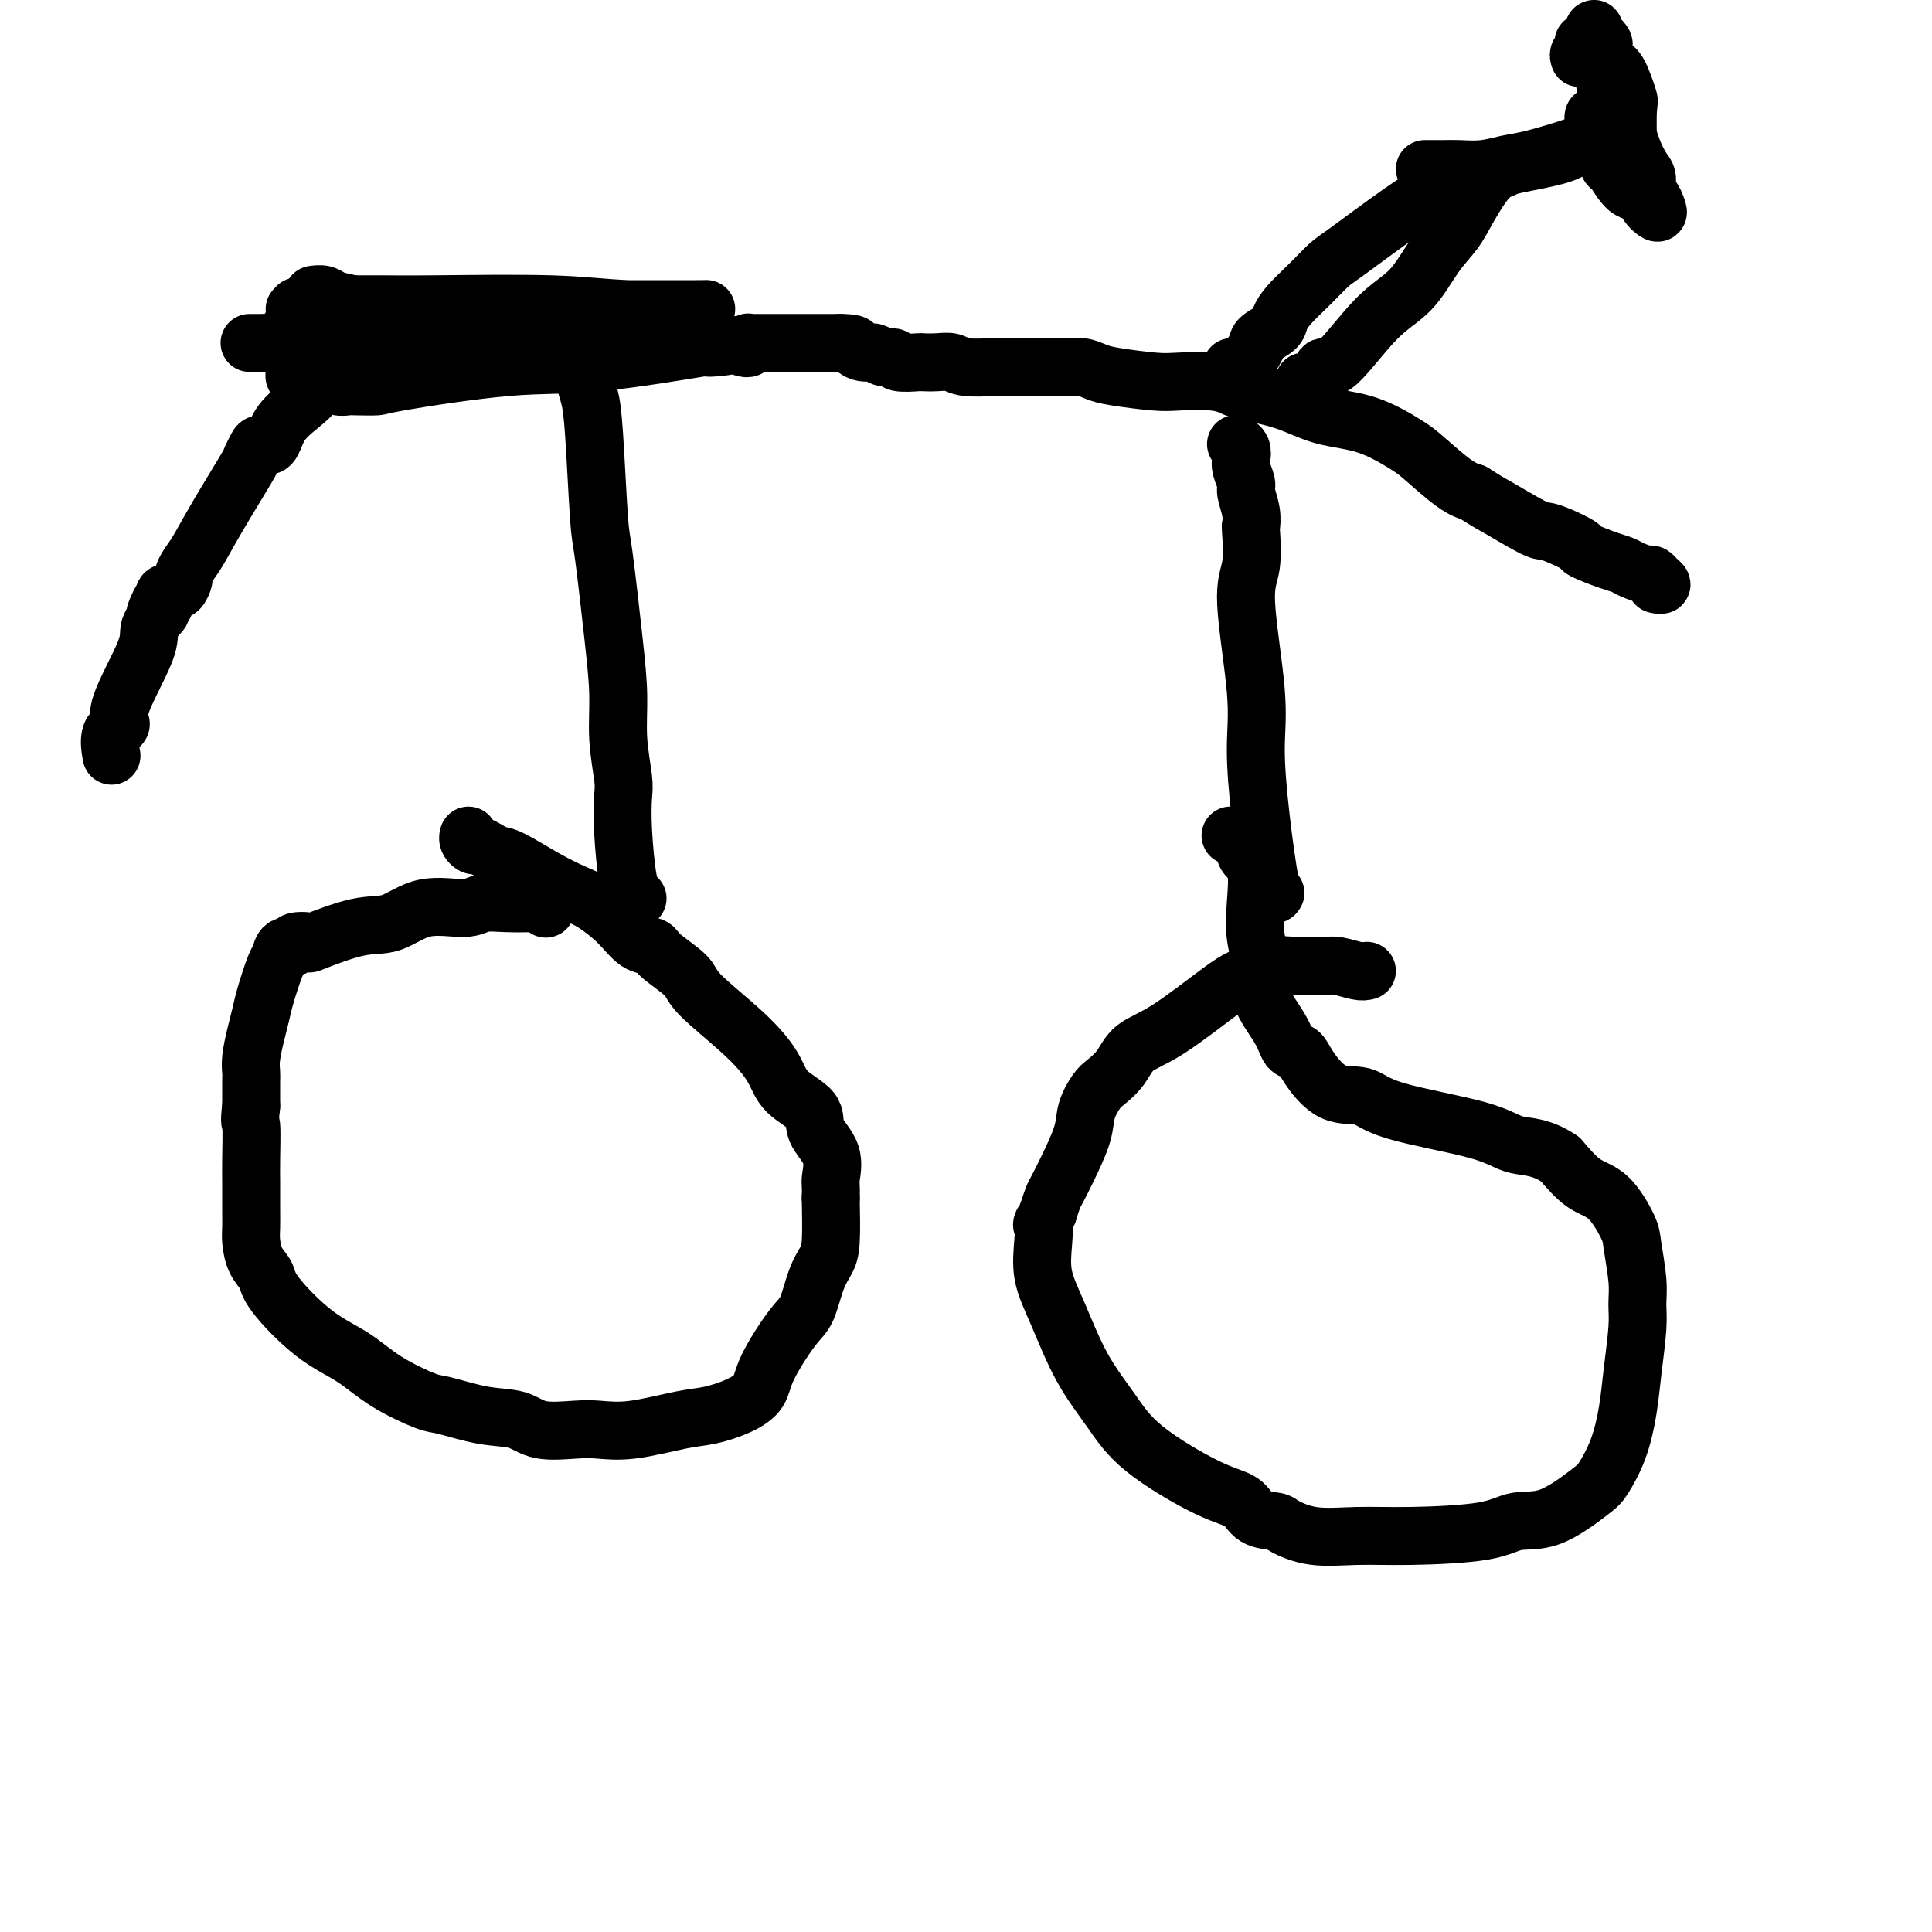
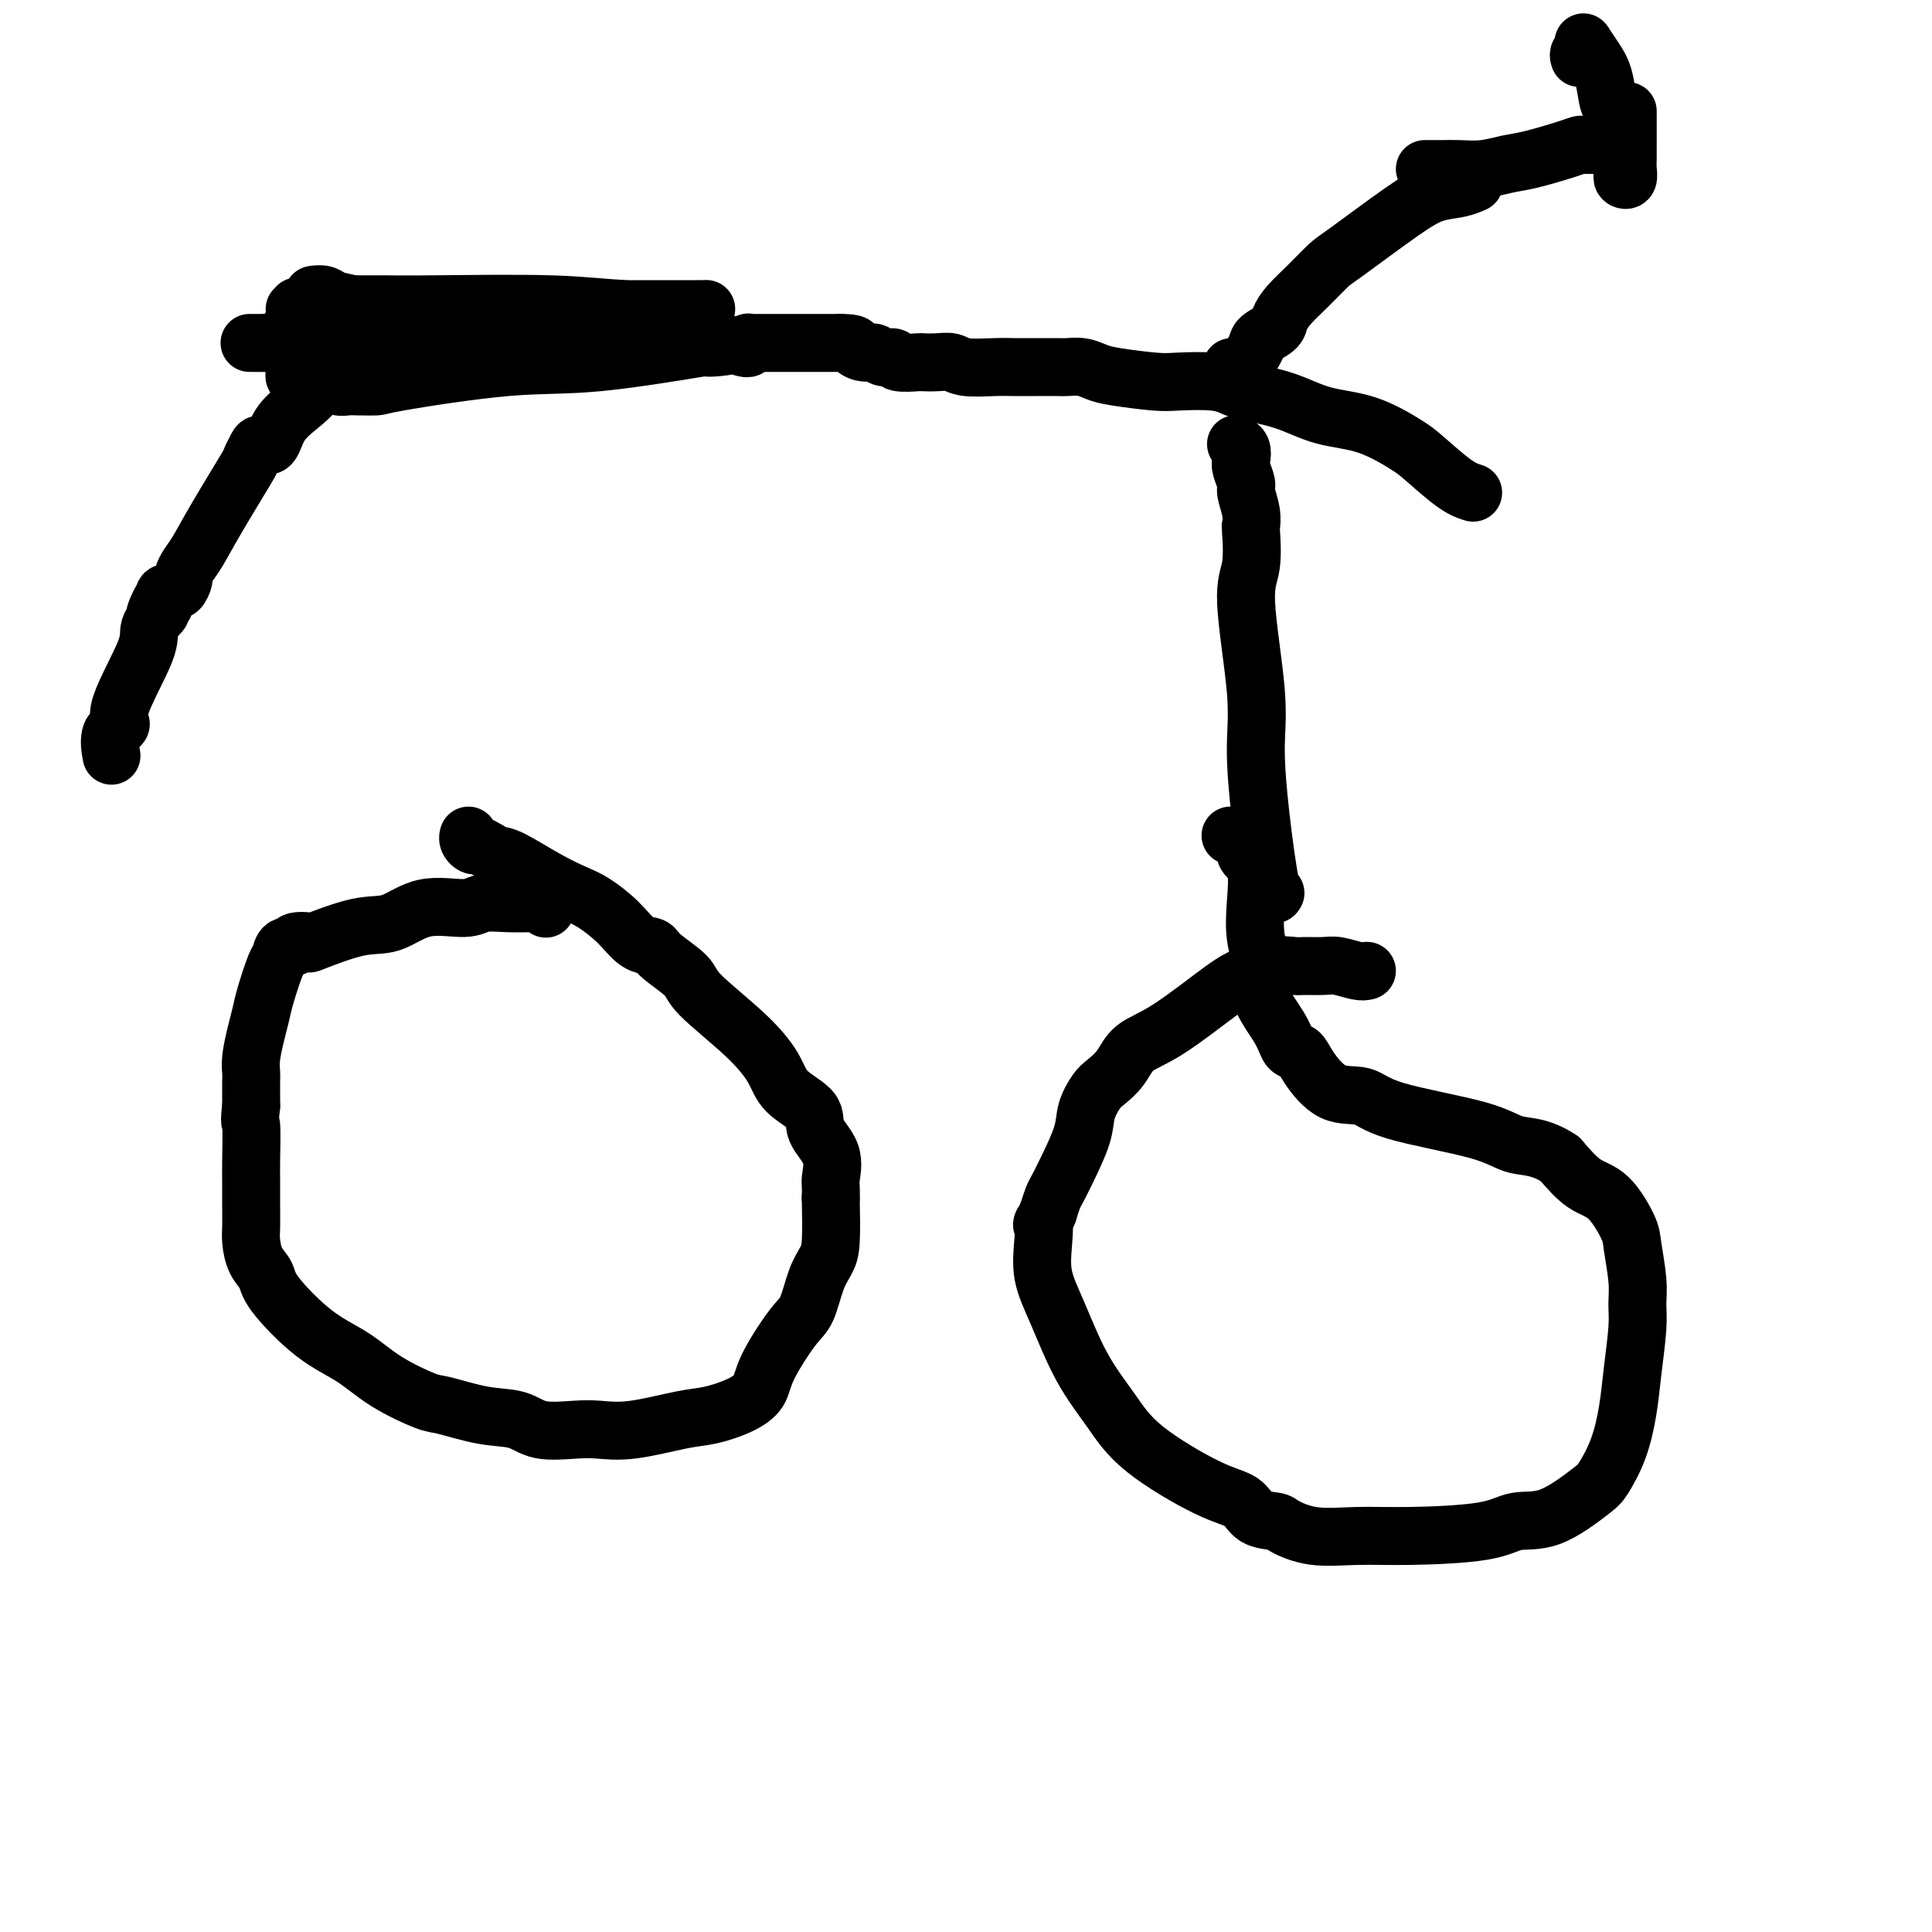
<svg xmlns="http://www.w3.org/2000/svg" viewBox="0 0 400 400" version="1.1">
  <g fill="none" stroke="#000000" stroke-width="12" stroke-linecap="round" stroke-linejoin="round">
    <path d="M113,188c0.016,0.113 0.033,0.226 0,0c-0.033,-0.226 -0.114,-0.792 0,-1c0.114,-0.208 0.424,-0.057 0,0c-0.424,0.057 -1.583,0.020 -2,0c-0.417,-0.020 -0.094,-0.022 -1,0c-0.906,0.022 -3.042,0.070 -5,0c-1.958,-0.070 -3.740,-0.256 -5,0c-1.260,0.256 -2.000,0.956 -4,1c-2.000,0.044 -5.261,-0.566 -8,0c-2.739,0.566 -4.956,2.308 -7,3c-2.044,0.692 -3.915,0.333 -7,1c-3.085,0.667 -7.383,2.359 -9,3c-1.617,0.641 -0.552,0.231 -1,0c-0.448,-0.231 -2.409,-0.284 -3,0c-0.591,0.284 0.189,0.904 0,1c-0.189,0.096 -1.346,-0.334 -2,0c-0.654,0.334 -0.805,1.431 -1,2c-0.195,0.569 -0.434,0.610 -1,2c-0.566,1.390 -1.458,4.130 -2,6c-0.542,1.870 -0.734,2.869 -1,4c-0.266,1.131 -0.607,2.394 -1,4c-0.393,1.606 -0.837,3.554 -1,5c-0.163,1.446 -0.044,2.389 0,3c0.044,0.611 0.013,0.889 0,2c-0.013,1.111 -0.006,3.056 0,5" />
    <path d="M52,229c-0.464,4.103 -0.124,2.860 0,4c0.124,1.140 0.033,4.663 0,7c-0.033,2.337 -0.007,3.486 0,5c0.007,1.514 -0.005,3.392 0,5c0.005,1.608 0.027,2.947 0,4c-0.027,1.053 -0.103,1.821 0,3c0.103,1.179 0.385,2.768 1,4c0.615,1.232 1.563,2.107 2,3c0.437,0.893 0.362,1.805 2,4c1.638,2.195 4.990,5.672 8,8c3.010,2.328 5.678,3.506 8,5c2.322,1.494 4.298,3.302 7,5c2.702,1.698 6.131,3.286 8,4c1.869,0.714 2.180,0.556 4,1c1.820,0.444 5.149,1.492 8,2c2.851,0.508 5.222,0.478 7,1c1.778,0.522 2.961,1.597 5,2c2.039,0.403 4.935,0.134 7,0c2.065,-0.134 3.300,-0.132 5,0c1.700,0.132 3.863,0.395 7,0c3.137,-0.395 7.246,-1.448 10,-2c2.754,-0.552 4.152,-0.602 6,-1c1.848,-0.398 4.147,-1.142 6,-2c1.853,-0.858 3.259,-1.829 4,-3c0.741,-1.171 0.818,-2.544 2,-5c1.182,-2.456 3.469,-5.997 5,-8c1.531,-2.003 2.305,-2.468 3,-4c0.695,-1.532 1.310,-4.132 2,-6c0.690,-1.868 1.455,-3.003 2,-4c0.545,-0.997 0.870,-1.856 1,-4c0.130,-2.144 0.065,-5.572 0,-9" />
    <path d="M172,248c0.105,-2.681 -0.132,-2.884 0,-4c0.132,-1.116 0.634,-3.146 0,-5c-0.634,-1.854 -2.404,-3.531 -3,-5c-0.596,-1.469 -0.016,-2.728 -1,-4c-0.984,-1.272 -3.531,-2.555 -5,-4c-1.469,-1.445 -1.861,-3.052 -3,-5c-1.139,-1.948 -3.025,-4.238 -6,-7c-2.975,-2.762 -7.040,-5.995 -9,-8c-1.960,-2.005 -1.814,-2.783 -3,-4c-1.186,-1.217 -3.703,-2.872 -5,-4c-1.297,-1.128 -1.374,-1.730 -2,-2c-0.626,-0.270 -1.802,-0.209 -3,-1c-1.198,-0.791 -2.418,-2.433 -4,-4c-1.582,-1.567 -3.526,-3.060 -5,-4c-1.474,-0.940 -2.478,-1.326 -4,-2c-1.522,-0.674 -3.563,-1.635 -6,-3c-2.437,-1.365 -5.268,-3.136 -7,-4c-1.732,-0.864 -2.363,-0.823 -3,-1c-0.637,-0.177 -1.281,-0.573 -2,-1c-0.719,-0.427 -1.513,-0.885 -2,-1c-0.487,-0.115 -0.667,0.114 -1,0c-0.333,-0.114 -0.821,-0.569 -1,-1c-0.179,-0.431 -0.051,-0.837 0,-1c0.051,-0.163 0.026,-0.081 0,0" />
    <path d="M283,201c-0.453,0.114 -0.906,0.227 -2,0c-1.094,-0.227 -2.829,-0.795 -4,-1c-1.171,-0.205 -1.776,-0.049 -3,0c-1.224,0.049 -3.066,-0.011 -4,0c-0.934,0.011 -0.961,0.093 -2,0c-1.039,-0.093 -3.090,-0.360 -5,0c-1.910,0.360 -3.680,1.349 -5,2c-1.320,0.651 -2.192,0.965 -5,3c-2.808,2.035 -7.553,5.789 -11,8c-3.447,2.211 -5.596,2.877 -7,4c-1.404,1.123 -2.062,2.702 -3,4c-0.938,1.298 -2.156,2.314 -3,3c-0.844,0.686 -1.315,1.041 -2,2c-0.685,0.959 -1.584,2.521 -2,4c-0.416,1.479 -0.349,2.874 -1,5c-0.651,2.126 -2.020,4.982 -3,7c-0.980,2.018 -1.572,3.197 -2,4c-0.428,0.803 -0.694,1.229 -1,2c-0.306,0.771 -0.653,1.885 -1,3" />
    <path d="M217,251c-1.782,4.167 -1.238,2.085 -1,2c0.238,-0.085 0.170,1.826 0,4c-0.170,2.174 -0.441,4.612 0,7c0.441,2.388 1.593,4.727 3,8c1.407,3.273 3.070,7.481 5,11c1.930,3.519 4.129,6.351 6,9c1.871,2.649 3.416,5.116 7,8c3.584,2.884 9.209,6.186 13,8c3.791,1.814 5.749,2.140 7,3c1.251,0.860 1.794,2.255 3,3c1.206,0.745 3.076,0.841 4,1c0.924,0.159 0.904,0.381 2,1c1.096,0.619 3.309,1.636 6,2c2.691,0.364 5.861,0.074 9,0c3.139,-0.074 6.249,0.068 11,0c4.751,-0.068 11.145,-0.347 15,-1c3.855,-0.653 5.172,-1.680 7,-2c1.828,-0.320 4.167,0.065 7,-1c2.833,-1.065 6.159,-3.582 8,-5c1.841,-1.418 2.196,-1.737 3,-3c0.804,-1.263 2.058,-3.471 3,-6c0.942,-2.529 1.574,-5.380 2,-8c0.426,-2.620 0.646,-5.009 1,-8c0.354,-2.991 0.840,-6.583 1,-9c0.160,-2.417 -0.007,-3.659 0,-5c0.007,-1.341 0.187,-2.780 0,-5c-0.187,-2.220 -0.741,-5.222 -1,-7c-0.259,-1.778 -0.224,-2.332 -1,-4c-0.776,-1.668 -2.363,-4.449 -4,-6c-1.637,-1.551 -3.325,-1.872 -5,-3c-1.675,-1.128 -3.338,-3.064 -5,-5" />
    <path d="M323,240c-3.970,-2.715 -6.896,-2.503 -9,-3c-2.104,-0.497 -3.386,-1.704 -8,-3c-4.614,-1.296 -12.559,-2.680 -17,-4c-4.441,-1.320 -5.379,-2.576 -7,-3c-1.621,-0.424 -3.926,-0.018 -6,-1c-2.074,-0.982 -3.916,-3.353 -5,-5c-1.084,-1.647 -1.410,-2.571 -2,-3c-0.590,-0.429 -1.444,-0.363 -2,-1c-0.556,-0.637 -0.815,-1.977 -2,-4c-1.185,-2.023 -3.296,-4.730 -4,-7c-0.704,-2.270 0.000,-4.102 0,-6c-0.000,-1.898 -0.704,-3.860 -1,-6c-0.296,-2.140 -0.183,-4.457 0,-7c0.183,-2.543 0.437,-5.312 0,-7c-0.437,-1.688 -1.565,-2.295 -2,-3c-0.435,-0.705 -0.176,-1.510 0,-2c0.176,-0.490 0.271,-0.667 0,-1c-0.271,-0.333 -0.908,-0.821 -1,-1c-0.092,-0.179 0.360,-0.048 0,0c-0.360,0.048 -1.531,0.014 -2,0c-0.469,-0.014 -0.234,-0.007 0,0" />
-     <path d="M132,186c-0.445,0.090 -0.890,0.179 -1,0c-0.110,-0.179 0.115,-0.628 0,-1c-0.115,-0.372 -0.571,-0.669 -1,-3c-0.429,-2.331 -0.832,-6.696 -1,-10c-0.168,-3.304 -0.099,-5.548 0,-7c0.099,-1.452 0.230,-2.112 0,-4c-0.230,-1.888 -0.821,-5.003 -1,-8c-0.179,-2.997 0.054,-5.875 0,-9c-0.054,-3.125 -0.395,-6.495 -1,-12c-0.605,-5.505 -1.472,-13.144 -2,-17c-0.528,-3.856 -0.715,-3.929 -1,-8c-0.285,-4.071 -0.669,-12.140 -1,-17c-0.331,-4.860 -0.611,-6.511 -1,-8c-0.389,-1.489 -0.889,-2.816 -1,-4c-0.111,-1.184 0.166,-2.226 0,-3c-0.166,-0.774 -0.777,-1.280 -1,-2c-0.223,-0.720 -0.060,-1.655 0,-2c0.060,-0.345 0.017,-0.098 0,0c-0.017,0.098 -0.009,0.049 0,0" />
    <path d="M264,185c0.062,-0.101 0.124,-0.202 0,0c-0.124,0.202 -0.434,0.708 -1,-2c-0.566,-2.708 -1.388,-8.629 -2,-14c-0.612,-5.371 -1.015,-10.194 -1,-14c0.015,-3.806 0.449,-6.597 0,-12c-0.449,-5.403 -1.779,-13.417 -2,-18c-0.221,-4.583 0.669,-5.735 1,-8c0.331,-2.265 0.104,-5.641 0,-7c-0.104,-1.359 -0.084,-0.700 0,-1c0.084,-0.300 0.232,-1.561 0,-3c-0.232,-1.439 -0.846,-3.058 -1,-4c-0.154,-0.942 0.151,-1.209 0,-2c-0.151,-0.791 -0.758,-2.107 -1,-3c-0.242,-0.893 -0.117,-1.364 0,-2c0.117,-0.636 0.227,-1.439 0,-2c-0.227,-0.561 -0.792,-0.882 -1,-1c-0.208,-0.118 -0.059,-0.034 0,0c0.059,0.034 0.030,0.017 0,0" />
    <path d="M110,70c-0.273,-0.113 -0.545,-0.226 -2,0c-1.455,0.226 -4.092,0.793 -6,1c-1.908,0.207 -3.088,0.056 -4,0c-0.912,-0.056 -1.555,-0.015 -2,0c-0.445,0.015 -0.693,0.004 -1,0c-0.307,-0.004 -0.674,0.000 -1,0c-0.326,-0.000 -0.611,-0.004 -1,0c-0.389,0.004 -0.884,0.015 -1,0c-0.116,-0.015 0.145,-0.057 1,0c0.855,0.057 2.302,0.211 4,0c1.698,-0.211 3.646,-0.789 6,-1c2.354,-0.211 5.113,-0.057 8,0c2.887,0.057 5.901,0.015 7,0c1.099,-0.015 0.283,-0.004 1,0c0.717,0.004 2.967,0.001 4,0c1.033,-0.001 0.849,-0.000 1,0c0.151,0.000 0.638,0.000 1,0c0.362,-0.000 0.599,-0.001 1,0c0.401,0.001 0.964,0.004 2,0c1.036,-0.004 2.543,-0.015 4,0c1.457,0.015 2.864,0.057 4,0c1.136,-0.057 2.002,-0.211 3,0c0.998,0.211 2.126,0.789 3,1c0.874,0.211 1.492,0.057 2,0c0.508,-0.057 0.907,-0.015 1,0c0.093,0.015 -0.119,0.004 0,0c0.119,-0.004 0.571,-0.001 1,0c0.429,0.001 0.837,0.000 1,0c0.163,-0.000 0.082,-0.000 0,0" />
    <path d="M147,71c8.347,0.274 1.714,0.959 0,1c-1.714,0.041 1.492,-0.564 -2,0c-3.492,0.564 -13.681,2.295 -21,3c-7.319,0.705 -11.767,0.385 -19,1c-7.233,0.615 -17.251,2.166 -22,3c-4.749,0.834 -4.230,0.952 -5,1c-0.770,0.048 -2.830,0.027 -4,0c-1.170,-0.027 -1.450,-0.059 -2,0c-0.550,0.059 -1.369,0.208 -2,0c-0.631,-0.208 -1.073,-0.773 -2,-1c-0.927,-0.227 -2.339,-0.116 -3,0c-0.661,0.116 -0.569,0.237 -1,0c-0.431,-0.237 -1.383,-0.833 -2,-1c-0.617,-0.167 -0.898,0.095 -1,0c-0.102,-0.095 -0.025,-0.548 0,-1c0.025,-0.452 -0.001,-0.904 0,-1c0.001,-0.096 0.031,0.164 0,0c-0.031,-0.164 -0.121,-0.752 0,-1c0.121,-0.248 0.453,-0.158 1,0c0.547,0.158 1.308,0.382 8,0c6.692,-0.382 19.313,-1.370 26,-2c6.687,-0.630 7.438,-0.901 9,-1c1.562,-0.099 3.935,-0.027 6,0c2.065,0.027 3.822,0.007 5,0c1.178,-0.007 1.779,-0.002 3,0c1.221,0.002 3.063,0.001 4,0c0.937,-0.001 0.968,-0.000 1,0" />
    <path d="M124,72c10.294,-0.463 4.530,-0.120 3,0c-1.530,0.120 1.175,0.016 2,0c0.825,-0.016 -0.231,0.056 0,0c0.231,-0.056 1.747,-0.240 2,0c0.253,0.240 -0.758,0.904 -3,1c-2.242,0.096 -5.715,-0.374 -9,0c-3.285,0.374 -6.381,1.593 -13,2c-6.619,0.407 -16.761,0.001 -22,0c-5.239,-0.001 -5.576,0.402 -7,0c-1.424,-0.402 -3.935,-1.610 -6,-2c-2.065,-0.390 -3.683,0.039 -5,0c-1.317,-0.039 -2.332,-0.546 -4,-1c-1.668,-0.454 -3.990,-0.854 -5,-1c-1.010,-0.146 -0.708,-0.039 -1,0c-0.292,0.039 -1.176,0.010 -2,0c-0.824,-0.010 -1.587,-0.002 -2,0c-0.413,0.002 -0.475,-0.003 0,0c0.475,0.003 1.487,0.015 2,0c0.513,-0.015 0.527,-0.057 5,0c4.473,0.057 13.406,0.211 20,0c6.594,-0.211 10.850,-0.789 14,-1c3.150,-0.211 5.194,-0.057 7,0c1.806,0.057 3.373,0.016 4,0c0.627,-0.016 0.313,-0.008 0,0" />
    <path d="M68,79c-0.445,-0.001 -0.890,-0.002 -1,0c-0.110,0.002 0.116,0.006 0,0c-0.116,-0.006 -0.575,-0.021 -1,0c-0.425,0.021 -0.817,0.080 -1,0c-0.183,-0.080 -0.156,-0.297 0,0c0.156,0.297 0.441,1.109 0,2c-0.441,0.891 -1.609,1.862 -3,3c-1.391,1.138 -3.004,2.442 -4,4c-0.996,1.558 -1.376,3.369 -2,4c-0.624,0.631 -1.493,0.081 -2,0c-0.507,-0.081 -0.653,0.306 -1,1c-0.347,0.694 -0.894,1.694 -1,2c-0.106,0.306 0.231,-0.083 -1,2c-1.231,2.083 -4.028,6.637 -6,10c-1.972,3.363 -3.120,5.536 -4,7c-0.880,1.464 -1.494,2.221 -2,3c-0.506,0.779 -0.905,1.581 -1,2c-0.095,0.419 0.114,0.456 0,1c-0.114,0.544 -0.551,1.596 -1,2c-0.449,0.404 -0.909,0.159 -1,0c-0.091,-0.159 0.186,-0.231 0,0c-0.186,0.231 -0.834,0.766 -1,1c-0.166,0.234 0.151,0.166 0,0c-0.151,-0.166 -0.772,-0.429 -1,0c-0.228,0.429 -0.065,1.551 0,2c0.065,0.449 0.033,0.224 0,0" />
    <path d="M34,125c-3.168,4.909 -1.589,1.181 -1,0c0.589,-1.181 0.187,0.186 0,1c-0.187,0.814 -0.161,1.075 0,1c0.161,-0.075 0.455,-0.487 0,0c-0.455,0.487 -1.660,1.871 -2,3c-0.340,1.129 0.186,2.002 -1,5c-1.186,2.998 -4.083,8.121 -5,11c-0.917,2.879 0.146,3.514 0,4c-0.146,0.486 -1.501,0.823 -2,2c-0.499,1.177 -0.143,3.193 0,4c0.143,0.807 0.071,0.403 0,0" />
    <path d="M154,72c0.030,0.008 0.060,0.016 0,0c-0.060,-0.016 -0.209,-0.057 0,0c0.209,0.057 0.775,0.211 1,0c0.225,-0.211 0.107,-0.789 0,-1c-0.107,-0.211 -0.203,-0.057 0,0c0.203,0.057 0.705,0.015 1,0c0.295,-0.015 0.383,-0.004 1,0c0.617,0.004 1.765,0.001 2,0c0.235,-0.001 -0.442,-0.000 0,0c0.442,0.000 2.002,0.000 3,0c0.998,-0.000 1.434,-0.000 2,0c0.566,0.000 1.261,0.000 2,0c0.739,-0.000 1.521,-0.000 2,0c0.479,0.000 0.654,0.000 1,0c0.346,-0.000 0.862,-0.000 1,0c0.138,0.000 -0.104,0.000 0,0c0.104,-0.000 0.553,-0.000 1,0c0.447,0.000 0.893,0.000 1,0c0.107,-0.000 -0.125,-0.000 0,0c0.125,0.000 0.607,0.000 1,0c0.393,-0.000 0.696,-0.000 1,0" />
    <path d="M174,71c3.678,0.006 2.874,0.523 3,1c0.126,0.477 1.182,0.916 2,1c0.818,0.084 1.397,-0.188 2,0c0.603,0.188 1.231,0.835 2,1c0.769,0.165 1.679,-0.152 2,0c0.321,0.152 0.053,0.772 1,1c0.947,0.228 3.107,0.065 4,0c0.893,-0.065 0.518,-0.031 1,0c0.482,0.031 1.822,0.061 3,0c1.178,-0.061 2.193,-0.212 3,0c0.807,0.212 1.407,0.789 3,1c1.593,0.211 4.180,0.057 6,0c1.820,-0.057 2.875,-0.016 4,0c1.125,0.016 2.321,0.007 4,0c1.679,-0.007 3.841,-0.013 5,0c1.159,0.013 1.314,0.046 2,0c0.686,-0.046 1.902,-0.170 3,0c1.098,0.170 2.079,0.633 3,1c0.921,0.367 1.784,0.637 4,1c2.216,0.363 5.786,0.818 8,1c2.214,0.182 3.072,0.092 5,0c1.928,-0.092 4.924,-0.186 7,0c2.076,0.186 3.230,0.653 4,1c0.770,0.347 1.154,0.576 3,1c1.846,0.424 5.152,1.045 8,2c2.848,0.955 5.238,2.245 8,3c2.762,0.755 5.898,0.976 9,2c3.102,1.024 6.172,2.852 8,4c1.828,1.148 2.415,1.617 4,3c1.585,1.383 4.167,3.681 6,5c1.833,1.319 2.916,1.660 4,2" />
-     <path d="M305,102c4.151,2.617 3.530,2.158 5,3c1.470,0.842 5.031,2.984 7,4c1.969,1.016 2.348,0.906 3,1c0.652,0.094 1.579,0.392 3,1c1.421,0.608 3.338,1.524 4,2c0.662,0.476 0.069,0.510 1,1c0.931,0.490 3.387,1.437 5,2c1.613,0.563 2.384,0.743 3,1c0.616,0.257 1.078,0.590 2,1c0.922,0.410 2.304,0.898 3,1c0.696,0.102 0.705,-0.183 1,0c0.295,0.183 0.878,0.834 1,1c0.122,0.166 -0.215,-0.151 0,0c0.215,0.151 0.981,0.771 1,1c0.019,0.229 -0.709,0.065 -1,0c-0.291,-0.065 -0.146,-0.033 0,0" />
    <path d="M60,68c0.110,-0.006 0.220,-0.012 1,0c0.780,0.012 2.229,0.041 3,0c0.771,-0.041 0.863,-0.151 5,0c4.137,0.151 12.319,0.562 18,1c5.681,0.438 8.862,0.902 11,1c2.138,0.098 3.232,-0.170 5,0c1.768,0.170 4.209,0.778 6,1c1.791,0.222 2.934,0.060 4,0c1.066,-0.060 2.057,-0.016 3,0c0.943,0.016 1.837,0.004 3,0c1.163,-0.004 2.595,-0.001 5,0c2.405,0.001 5.783,0.000 8,0c2.217,-0.000 3.271,-0.000 4,0c0.729,0.000 1.131,0.000 2,0c0.869,-0.000 2.205,0.000 3,0c0.795,-0.000 1.051,-0.000 1,0c-0.051,0.000 -0.408,0.001 0,0c0.408,-0.001 1.582,-0.002 2,0c0.418,0.002 0.080,0.009 0,0c-0.080,-0.009 0.098,-0.033 0,0c-0.098,0.033 -0.471,0.124 -2,0c-1.529,-0.124 -4.215,-0.463 -9,-1c-4.785,-0.537 -11.669,-1.271 -16,-2c-4.331,-0.729 -6.109,-1.453 -11,-2c-4.891,-0.547 -12.894,-0.916 -18,-1c-5.106,-0.084 -7.316,0.119 -10,0c-2.684,-0.119 -5.842,-0.559 -9,-1" />
    <path d="M69,64c-12.461,-1.083 -6.113,-0.290 -4,0c2.113,0.290 -0.009,0.078 -1,0c-0.991,-0.078 -0.852,-0.021 -1,0c-0.148,0.021 -0.584,0.006 -1,0c-0.416,-0.006 -0.811,-0.001 -1,0c-0.189,0.001 -0.171,0.000 0,0c0.171,-0.000 0.497,-0.000 4,0c3.503,0.000 10.184,0.000 17,0c6.816,-0.000 13.766,-0.000 23,0c9.234,0.000 20.752,-0.000 27,0c6.248,0.000 7.226,0.000 8,0c0.774,-0.000 1.344,-0.000 2,0c0.656,0.000 1.397,0.001 2,0c0.603,-0.001 1.066,-0.004 1,0c-0.066,0.004 -0.661,0.015 0,0c0.661,-0.015 2.579,-0.057 0,0c-2.579,0.057 -9.655,0.211 -15,0c-5.345,-0.211 -8.961,-0.789 -16,-1c-7.039,-0.211 -17.503,-0.057 -24,0c-6.497,0.057 -9.027,0.015 -11,0c-1.973,-0.015 -3.388,-0.004 -5,0c-1.612,0.004 -3.419,0.001 -4,0c-0.581,-0.001 0.065,-0.000 0,0c-0.065,0.000 -0.842,0.000 -1,0c-0.158,-0.000 0.304,-0.000 0,0c-0.304,0.000 -1.372,0.000 -1,0c0.372,-0.000 2.186,-0.000 4,0" />
    <path d="M72,63c-8.480,0.315 6.319,1.601 13,2c6.681,0.399 5.242,-0.089 6,0c0.758,0.089 3.712,0.756 5,1c1.288,0.244 0.911,0.065 1,0c0.089,-0.065 0.644,-0.017 1,0c0.356,0.017 0.515,0.003 1,0c0.485,-0.003 1.298,0.007 1,0c-0.298,-0.007 -1.708,-0.029 -2,0c-0.292,0.029 0.533,0.109 -2,0c-2.533,-0.109 -8.423,-0.407 -13,-1c-4.577,-0.593 -7.839,-1.479 -10,-2c-2.161,-0.521 -3.220,-0.675 -4,-1c-0.780,-0.325 -1.281,-0.819 -2,-1c-0.719,-0.181 -1.657,-0.049 -2,0c-0.343,0.049 -0.092,0.013 0,0c0.092,-0.013 0.026,-0.004 0,0c-0.026,0.004 -0.013,0.002 0,0" />
    <path d="M255,76c-0.006,0.305 -0.012,0.610 0,1c0.012,0.390 0.044,0.863 0,1c-0.044,0.137 -0.162,-0.064 0,0c0.162,0.064 0.605,0.393 1,0c0.395,-0.393 0.743,-1.509 1,-2c0.257,-0.491 0.421,-0.357 1,-1c0.579,-0.643 1.571,-2.061 2,-3c0.429,-0.939 0.294,-1.398 1,-2c0.706,-0.602 2.251,-1.349 3,-2c0.749,-0.651 0.700,-1.208 1,-2c0.300,-0.792 0.949,-1.818 2,-3c1.051,-1.182 2.503,-2.520 4,-4c1.497,-1.480 3.040,-3.103 4,-4c0.960,-0.897 1.336,-1.067 4,-3c2.664,-1.933 7.614,-5.628 11,-8c3.386,-2.372 5.206,-3.419 7,-4c1.794,-0.581 3.560,-0.695 5,-1c1.440,-0.305 2.554,-0.801 3,-1c0.446,-0.199 0.223,-0.099 0,0" />
    <path d="M295,35c0.452,-0.000 0.904,-0.000 1,0c0.096,0.000 -0.165,0.000 0,0c0.165,-0.000 0.755,-0.000 1,0c0.245,0.000 0.143,0.001 0,0c-0.143,-0.001 -0.328,-0.003 0,0c0.328,0.003 1.168,0.013 2,0c0.832,-0.013 1.654,-0.048 3,0c1.346,0.048 3.215,0.181 5,0c1.785,-0.181 3.485,-0.675 5,-1c1.515,-0.325 2.845,-0.479 5,-1c2.155,-0.521 5.136,-1.407 7,-2c1.864,-0.593 2.611,-0.891 3,-1c0.389,-0.109 0.420,-0.029 1,0c0.580,0.029 1.711,0.008 2,0c0.289,-0.008 -0.263,-0.002 0,0c0.263,0.002 1.340,0.001 2,0c0.660,-0.001 0.903,-0.000 0,0c-0.903,0.000 -2.951,0.000 -5,0" />
-     <path d="M327,30c-0.864,0.345 -1.523,1.207 -4,2c-2.477,0.793 -6.773,1.516 -9,2c-2.227,0.484 -2.384,0.727 -3,1c-0.616,0.273 -1.692,0.575 -3,2c-1.308,1.425 -2.849,3.971 -4,6c-1.151,2.029 -1.911,3.540 -3,5c-1.089,1.460 -2.505,2.869 -4,5c-1.495,2.131 -3.068,4.984 -5,7c-1.932,2.016 -4.224,3.196 -7,6c-2.776,2.804 -6.035,7.234 -8,9c-1.965,1.766 -2.635,0.869 -3,1c-0.365,0.131 -0.423,1.290 -1,2c-0.577,0.710 -1.671,0.971 -2,1c-0.329,0.029 0.108,-0.175 0,0c-0.108,0.175 -0.761,0.727 -1,1c-0.239,0.273 -0.064,0.266 0,0c0.064,-0.266 0.018,-0.790 0,-1c-0.018,-0.210 -0.009,-0.105 0,0" />
    <path d="M327,12c-0.114,-0.341 -0.228,-0.682 0,-1c0.228,-0.318 0.799,-0.612 1,-1c0.201,-0.388 0.032,-0.868 0,-1c-0.032,-0.132 0.071,0.084 0,0c-0.071,-0.084 -0.318,-0.469 0,0c0.318,0.469 1.199,1.792 2,3c0.801,1.208 1.521,2.302 2,4c0.479,1.698 0.716,3.999 1,5c0.284,1.001 0.616,0.701 1,1c0.384,0.299 0.821,1.197 1,2c0.179,0.803 0.101,1.511 0,2c-0.101,0.489 -0.223,0.759 0,1c0.223,0.241 0.792,0.454 1,1c0.208,0.546 0.056,1.425 0,2c-0.056,0.575 -0.015,0.847 0,1c0.015,0.153 0.004,0.188 0,1c-0.004,0.812 -0.002,2.403 0,3c0.002,0.597 0.004,0.200 0,0c-0.004,-0.200 -0.015,-0.204 0,0c0.015,0.204 0.057,0.616 0,1c-0.057,0.384 -0.211,0.739 0,1c0.211,0.261 0.789,0.429 1,0c0.211,-0.429 0.057,-1.455 0,-2c-0.057,-0.545 -0.015,-0.608 0,-2c0.015,-1.392 0.004,-4.112 0,-6c-0.004,-1.888 -0.002,-2.944 0,-4" />
-     <path d="M337,23c0.248,-2.253 0.369,-1.885 0,-3c-0.369,-1.115 -1.226,-3.714 -2,-5c-0.774,-1.286 -1.465,-1.258 -2,-2c-0.535,-0.742 -0.914,-2.254 -1,-3c-0.086,-0.746 0.121,-0.727 0,-1c-0.121,-0.273 -0.570,-0.839 -1,-1c-0.430,-0.161 -0.840,0.084 -1,0c-0.160,-0.084 -0.070,-0.498 0,-1c0.070,-0.502 0.120,-1.094 0,-1c-0.120,0.094 -0.408,0.874 0,2c0.408,1.126 1.513,2.599 2,5c0.487,2.401 0.355,5.730 1,8c0.645,2.270 2.067,3.481 3,5c0.933,1.519 1.377,3.348 2,5c0.623,1.652 1.424,3.128 2,4c0.576,0.872 0.927,1.139 1,2c0.073,0.861 -0.131,2.316 0,3c0.131,0.684 0.598,0.596 1,1c0.402,0.404 0.740,1.300 1,2c0.260,0.700 0.441,1.206 0,1c-0.441,-0.206 -1.505,-1.123 -2,-2c-0.495,-0.877 -0.423,-1.713 -1,-2c-0.577,-0.287 -1.804,-0.024 -3,-1c-1.196,-0.976 -2.362,-3.189 -3,-4c-0.638,-0.811 -0.749,-0.218 -1,-1c-0.251,-0.782 -0.643,-2.938 -1,-4c-0.357,-1.062 -0.678,-1.031 -1,-1" />
-     <path d="M331,29c-1.796,-2.632 -0.286,-2.212 0,-2c0.286,0.212 -0.652,0.214 -1,0c-0.348,-0.214 -0.107,-0.646 0,-1c0.107,-0.354 0.080,-0.631 0,-1c-0.080,-0.369 -0.214,-0.830 0,-1c0.214,-0.170 0.775,-0.049 1,0c0.225,0.049 0.112,0.024 0,0" />
  </g>
</svg>